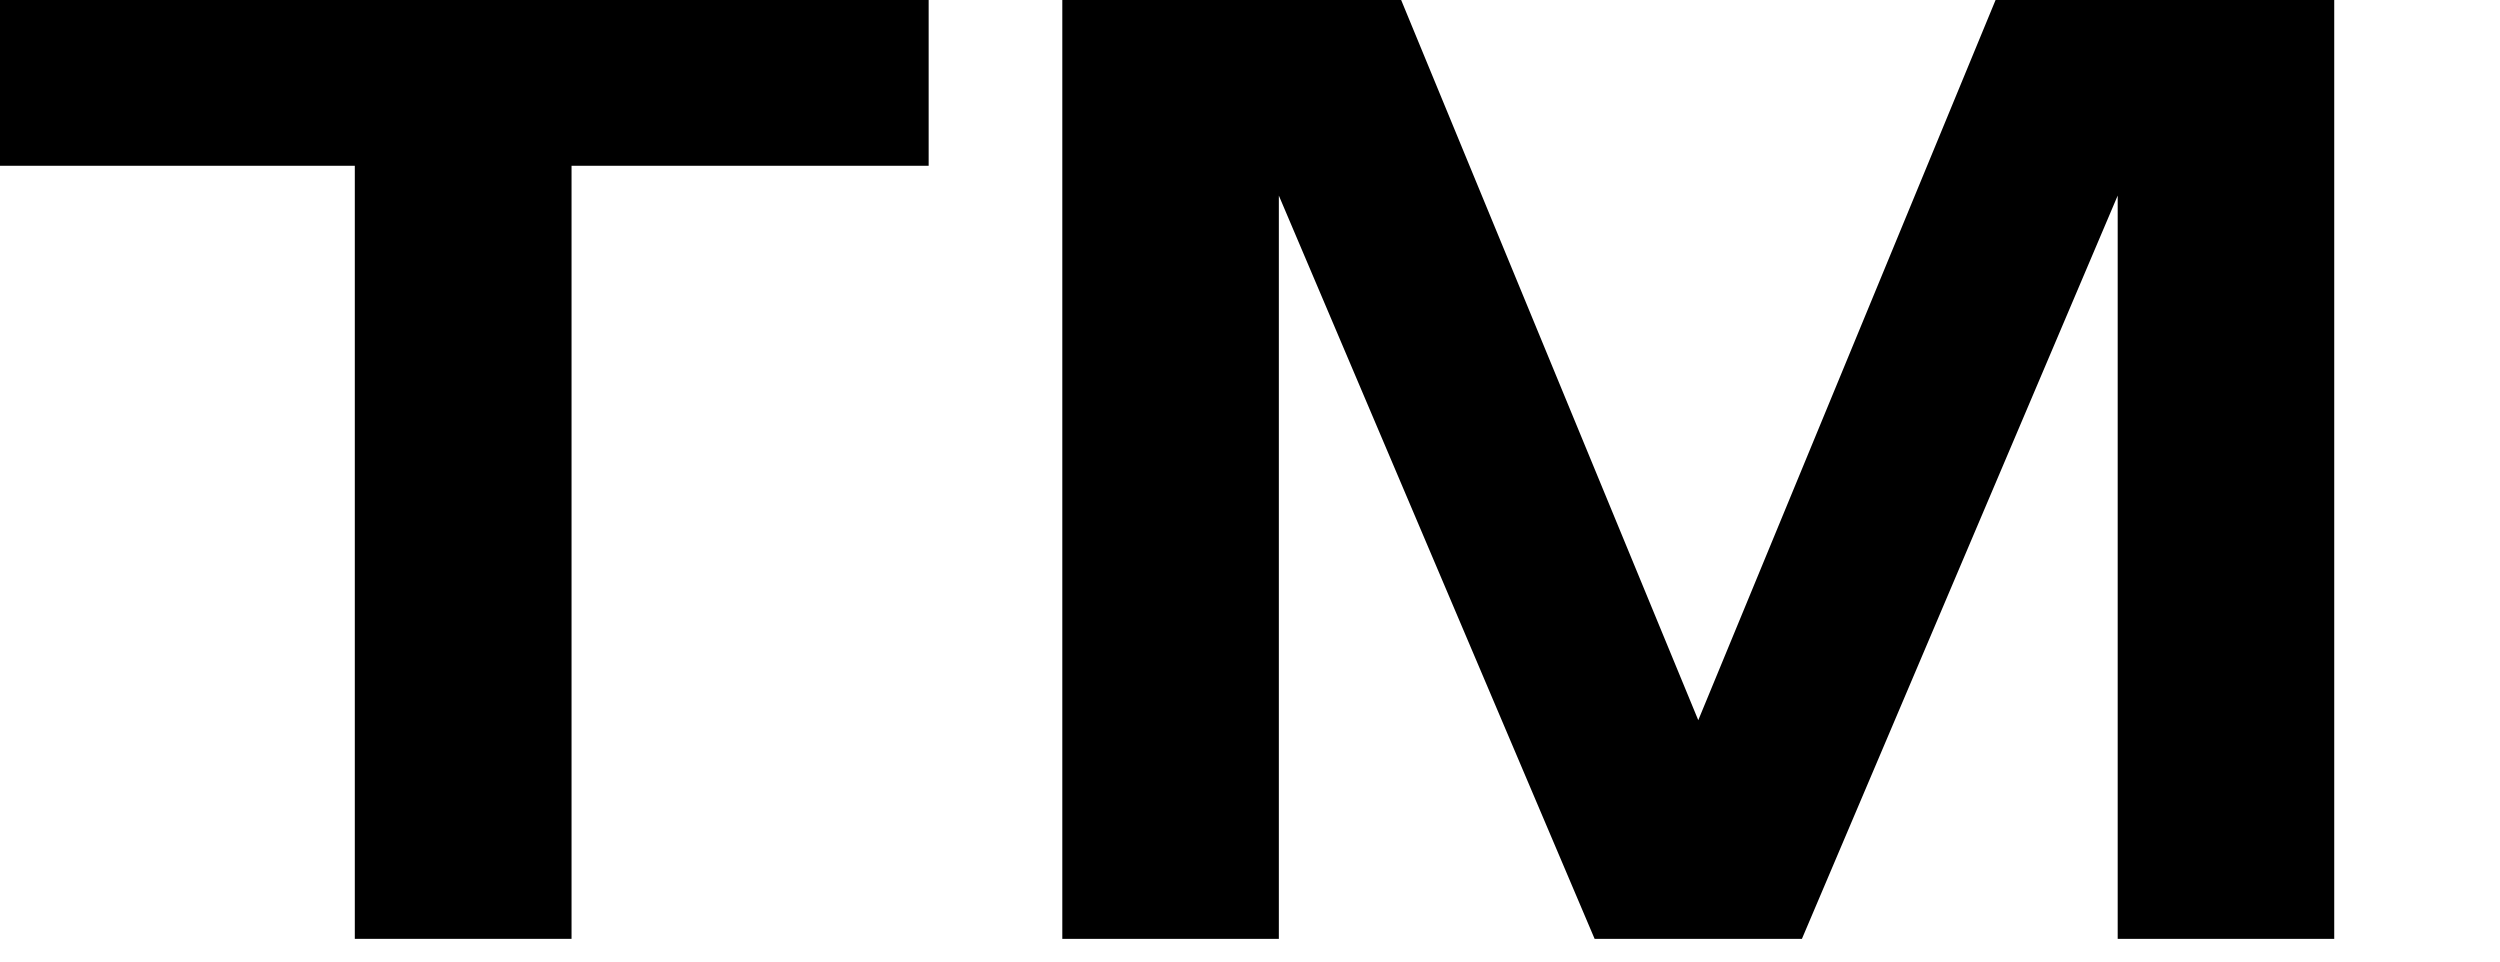
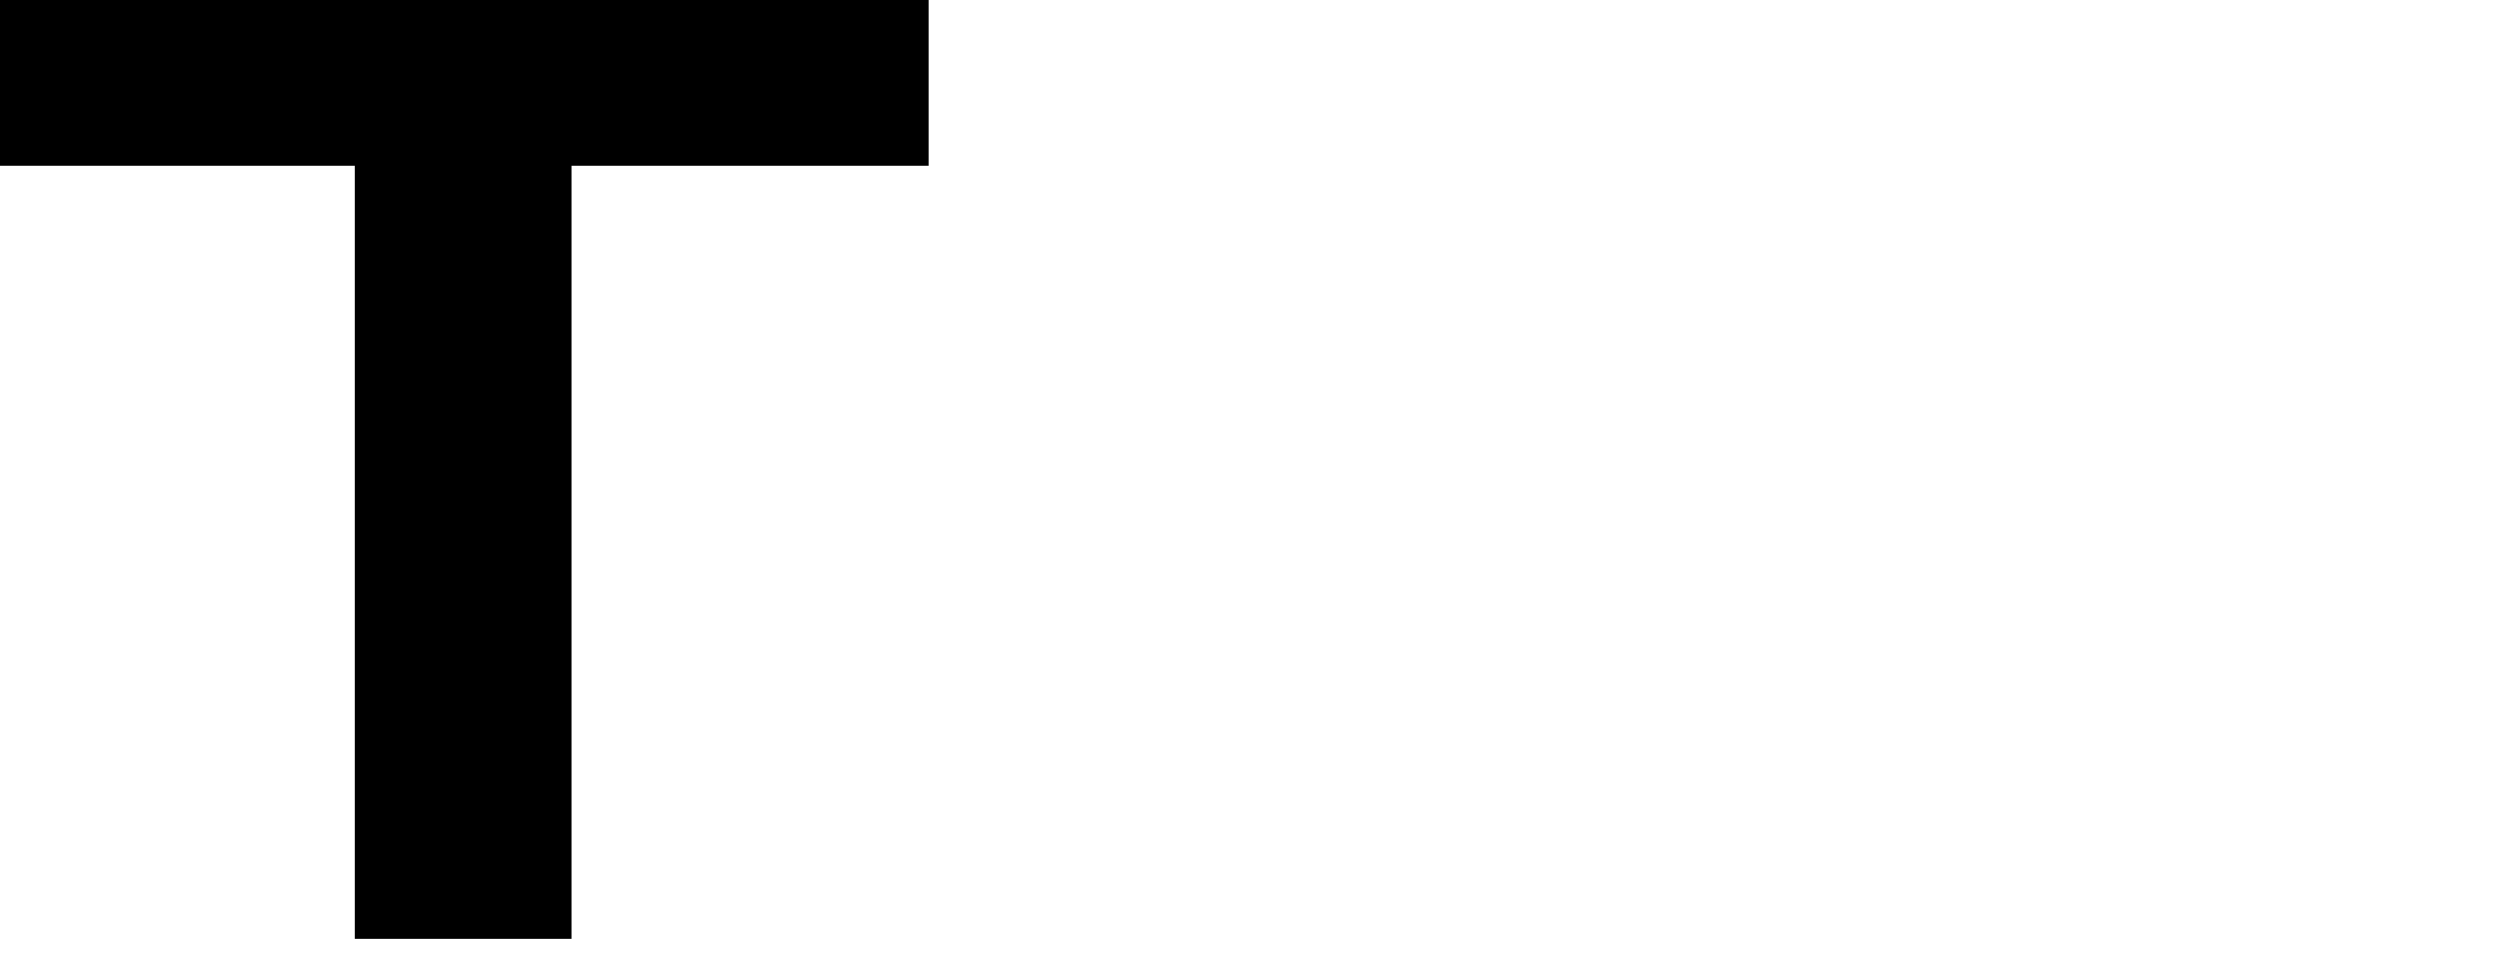
<svg xmlns="http://www.w3.org/2000/svg" fill="none" height="100%" overflow="visible" preserveAspectRatio="none" style="display: block;" viewBox="0 0 13 5" width="100%">
  <g id="Group">
-     <path d="M10.377 -8.29148e-09H12.138V4.882H11.012V1.017L9.37 4.882H8.292L6.65 1.017V4.882H5.524V-8.29148e-09H7.286L8.831 3.745L10.377 -8.29148e-09Z" fill="black" id="Vector" />
    <path d="M4.829 0V0.862H2.972V4.882H1.845V0.862H0V0H4.829Z" fill="black" id="Vector_2" />
  </g>
</svg>